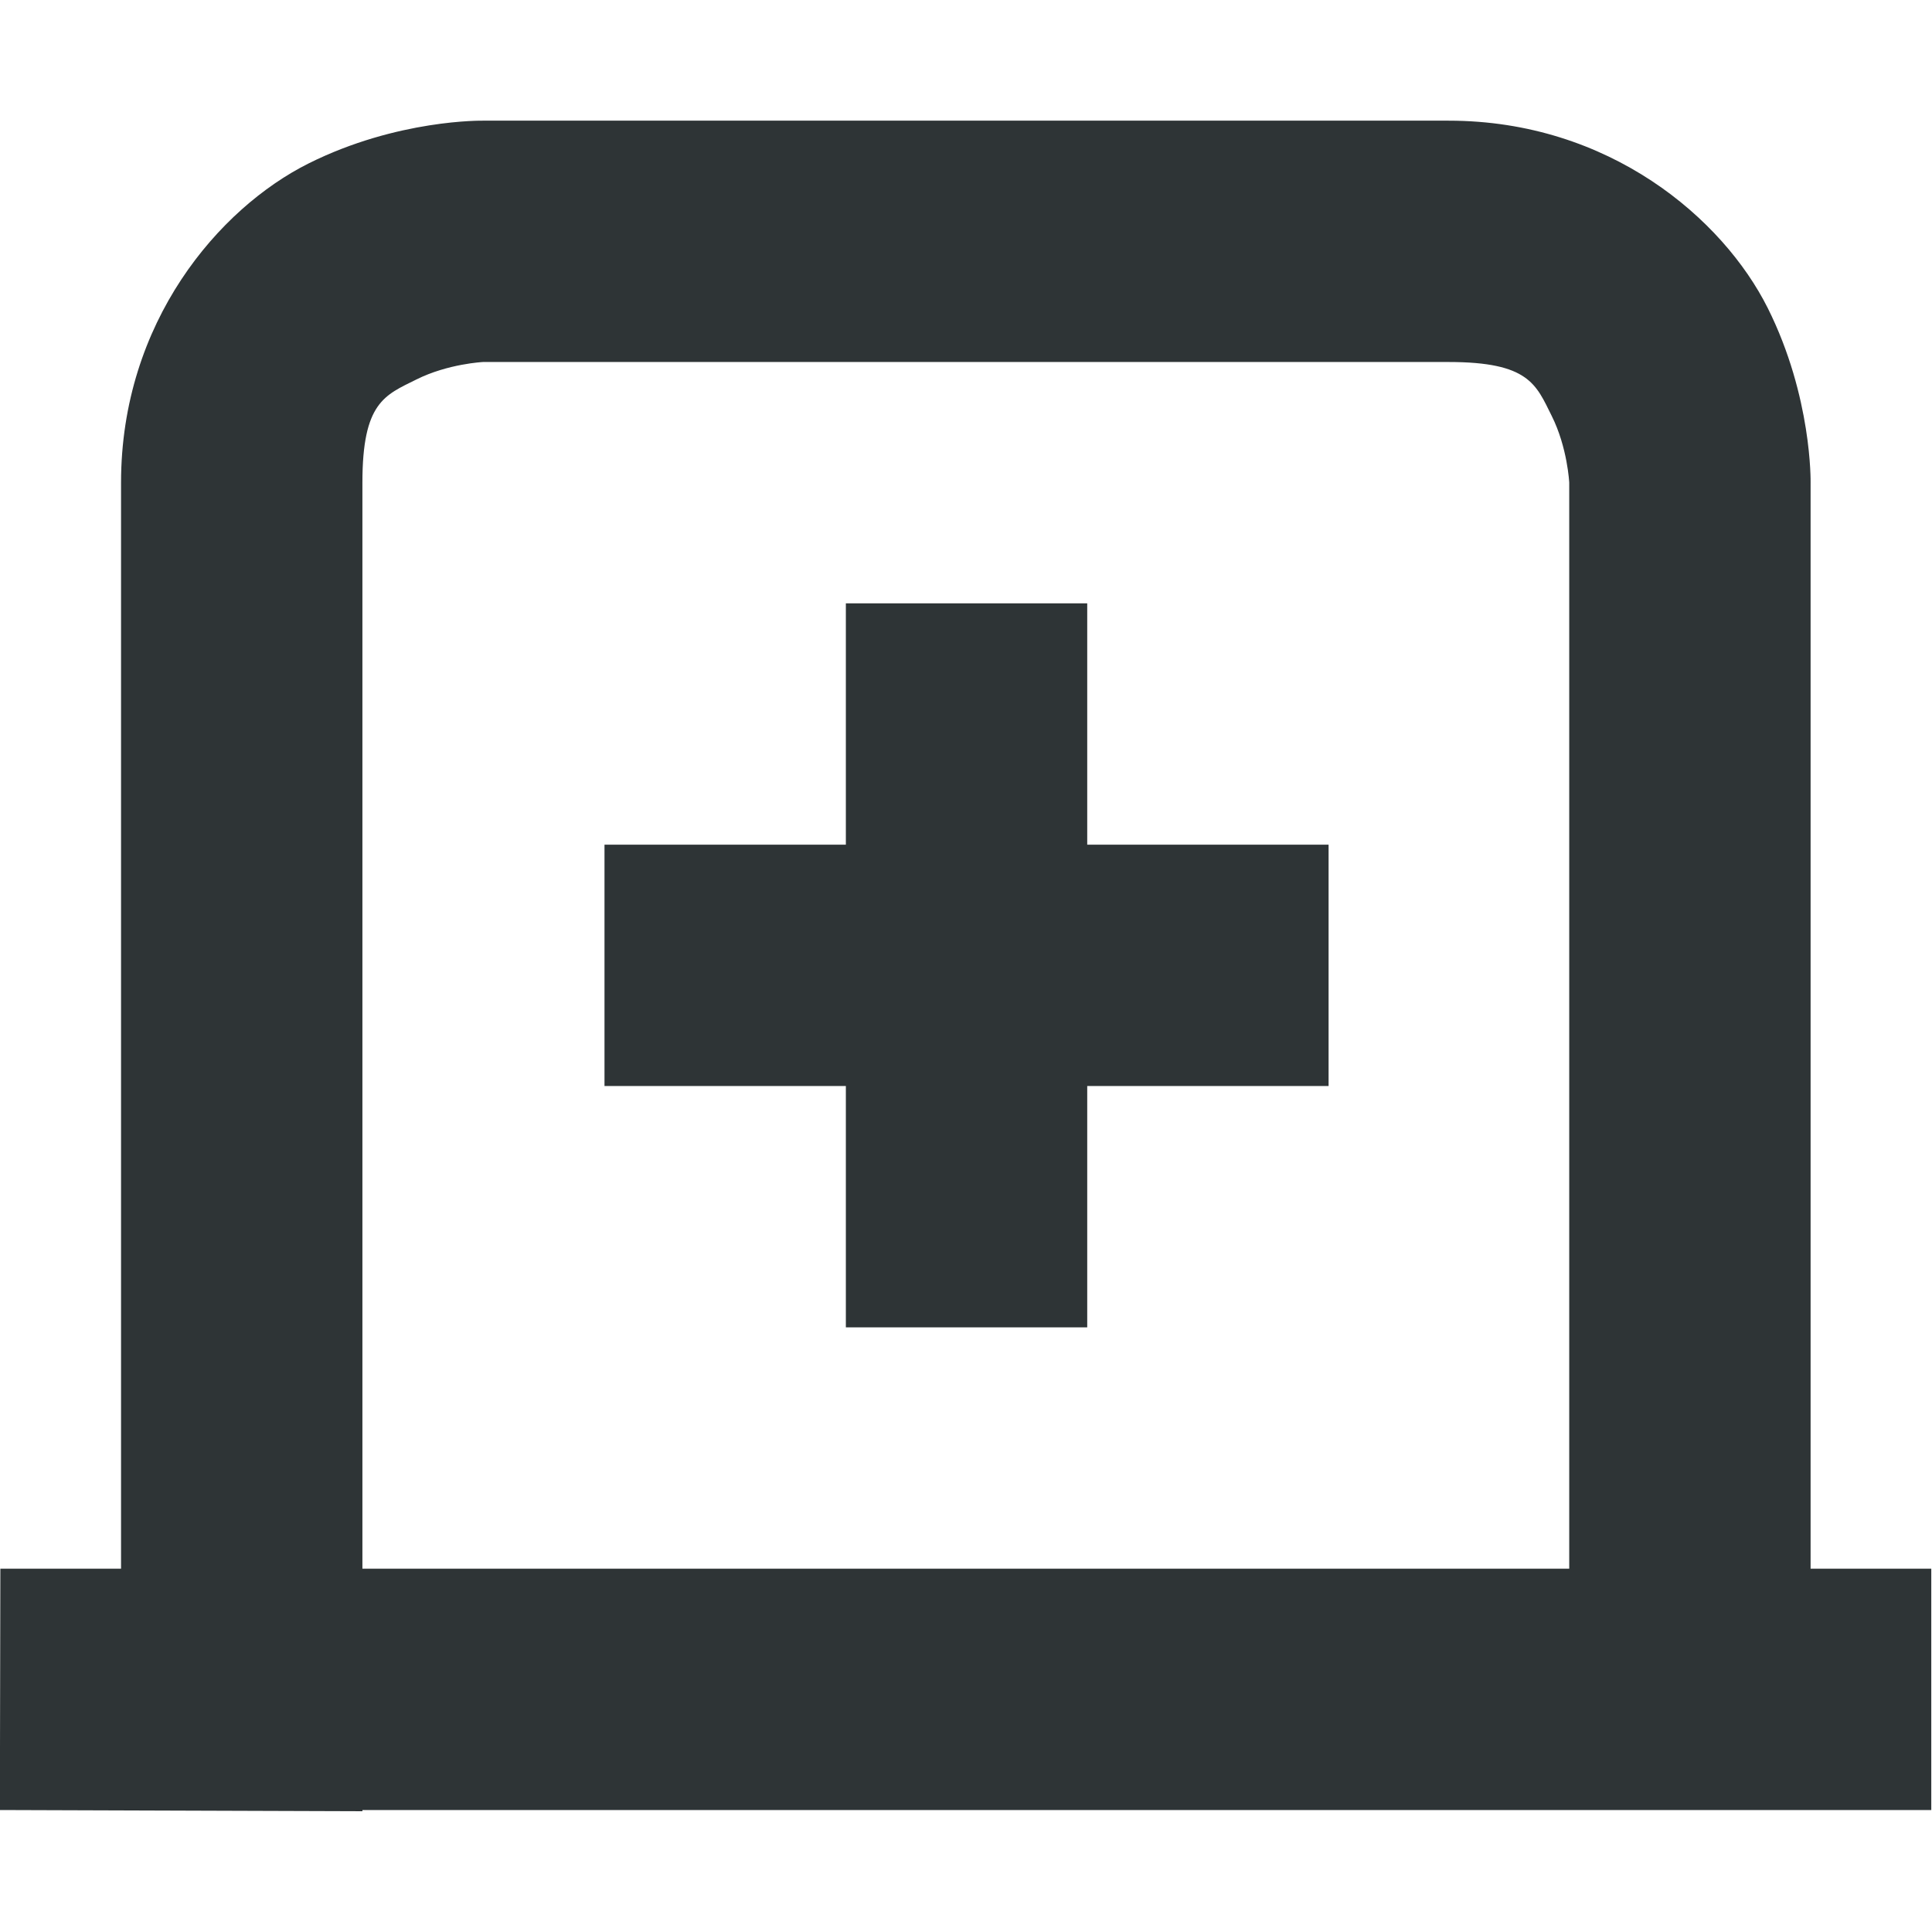
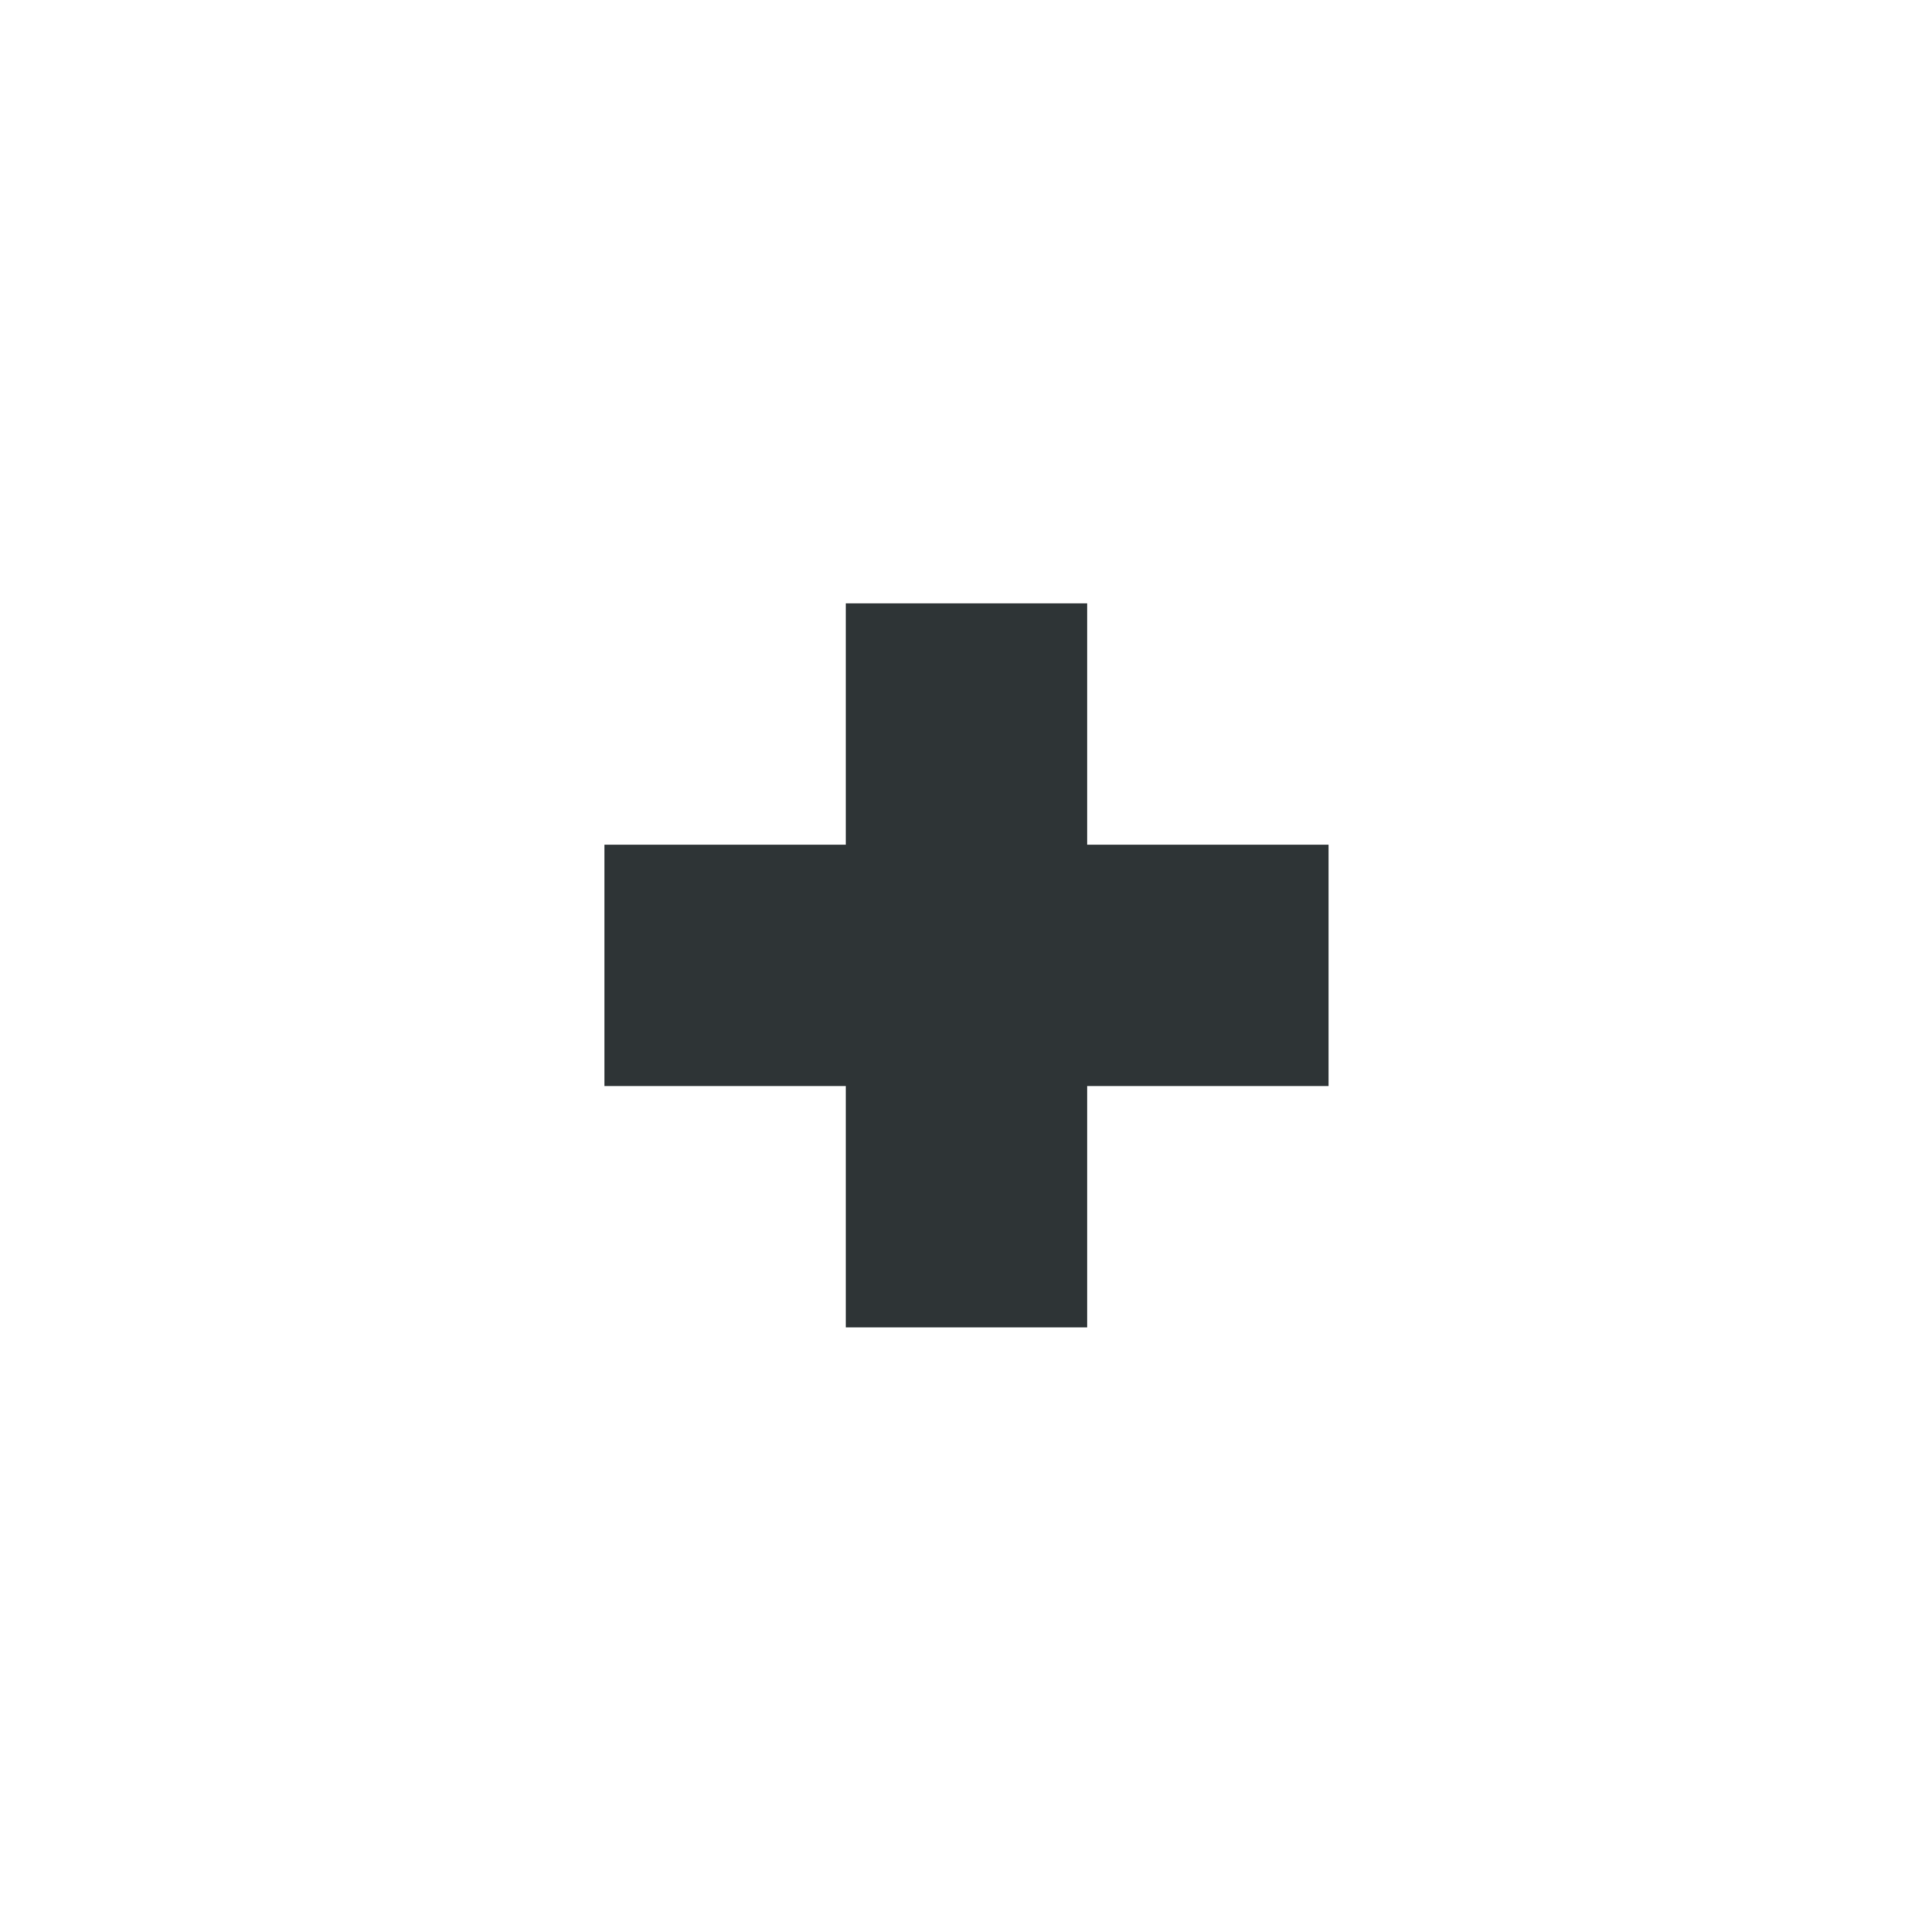
<svg xmlns="http://www.w3.org/2000/svg" width="16.009" height="16">
  <g fill="#2e3436">
-     <path d="M4.003 1s-.709-.014-1.447.355C1.817 1.725 1.003 2.667 1.003 4v9h-1l-.004 2h.004l3 .01V15h13v-2h-1V4s.014-.709-.355-1.447C14.278 1.814 13.336 1 12.003 1zm0 2h8c.667 0 .725.186.855.447.131.262.145.553.145.553v9h-10V4c0-.667.186-.725.447-.855.262-.131.553-.145.553-.145z" style="line-height:normal;font-variant-ligatures:normal;font-variant-position:normal;font-variant-caps:normal;font-variant-numeric:normal;font-variant-alternates:normal;font-feature-settings:normal;text-indent:0;text-align:start;text-decoration-line:none;text-decoration-style:solid;text-decoration-color:#000;text-transform:none;text-orientation:mixed;shape-padding:0;isolation:auto;mix-blend-mode:normal" color="#000" font-weight="400" font-family="sans-serif" overflow="visible" />
    <path d="M7.009 5v2h-2v2h2v2h2V9h2V7h-2V5z" />
  </g>
</svg>